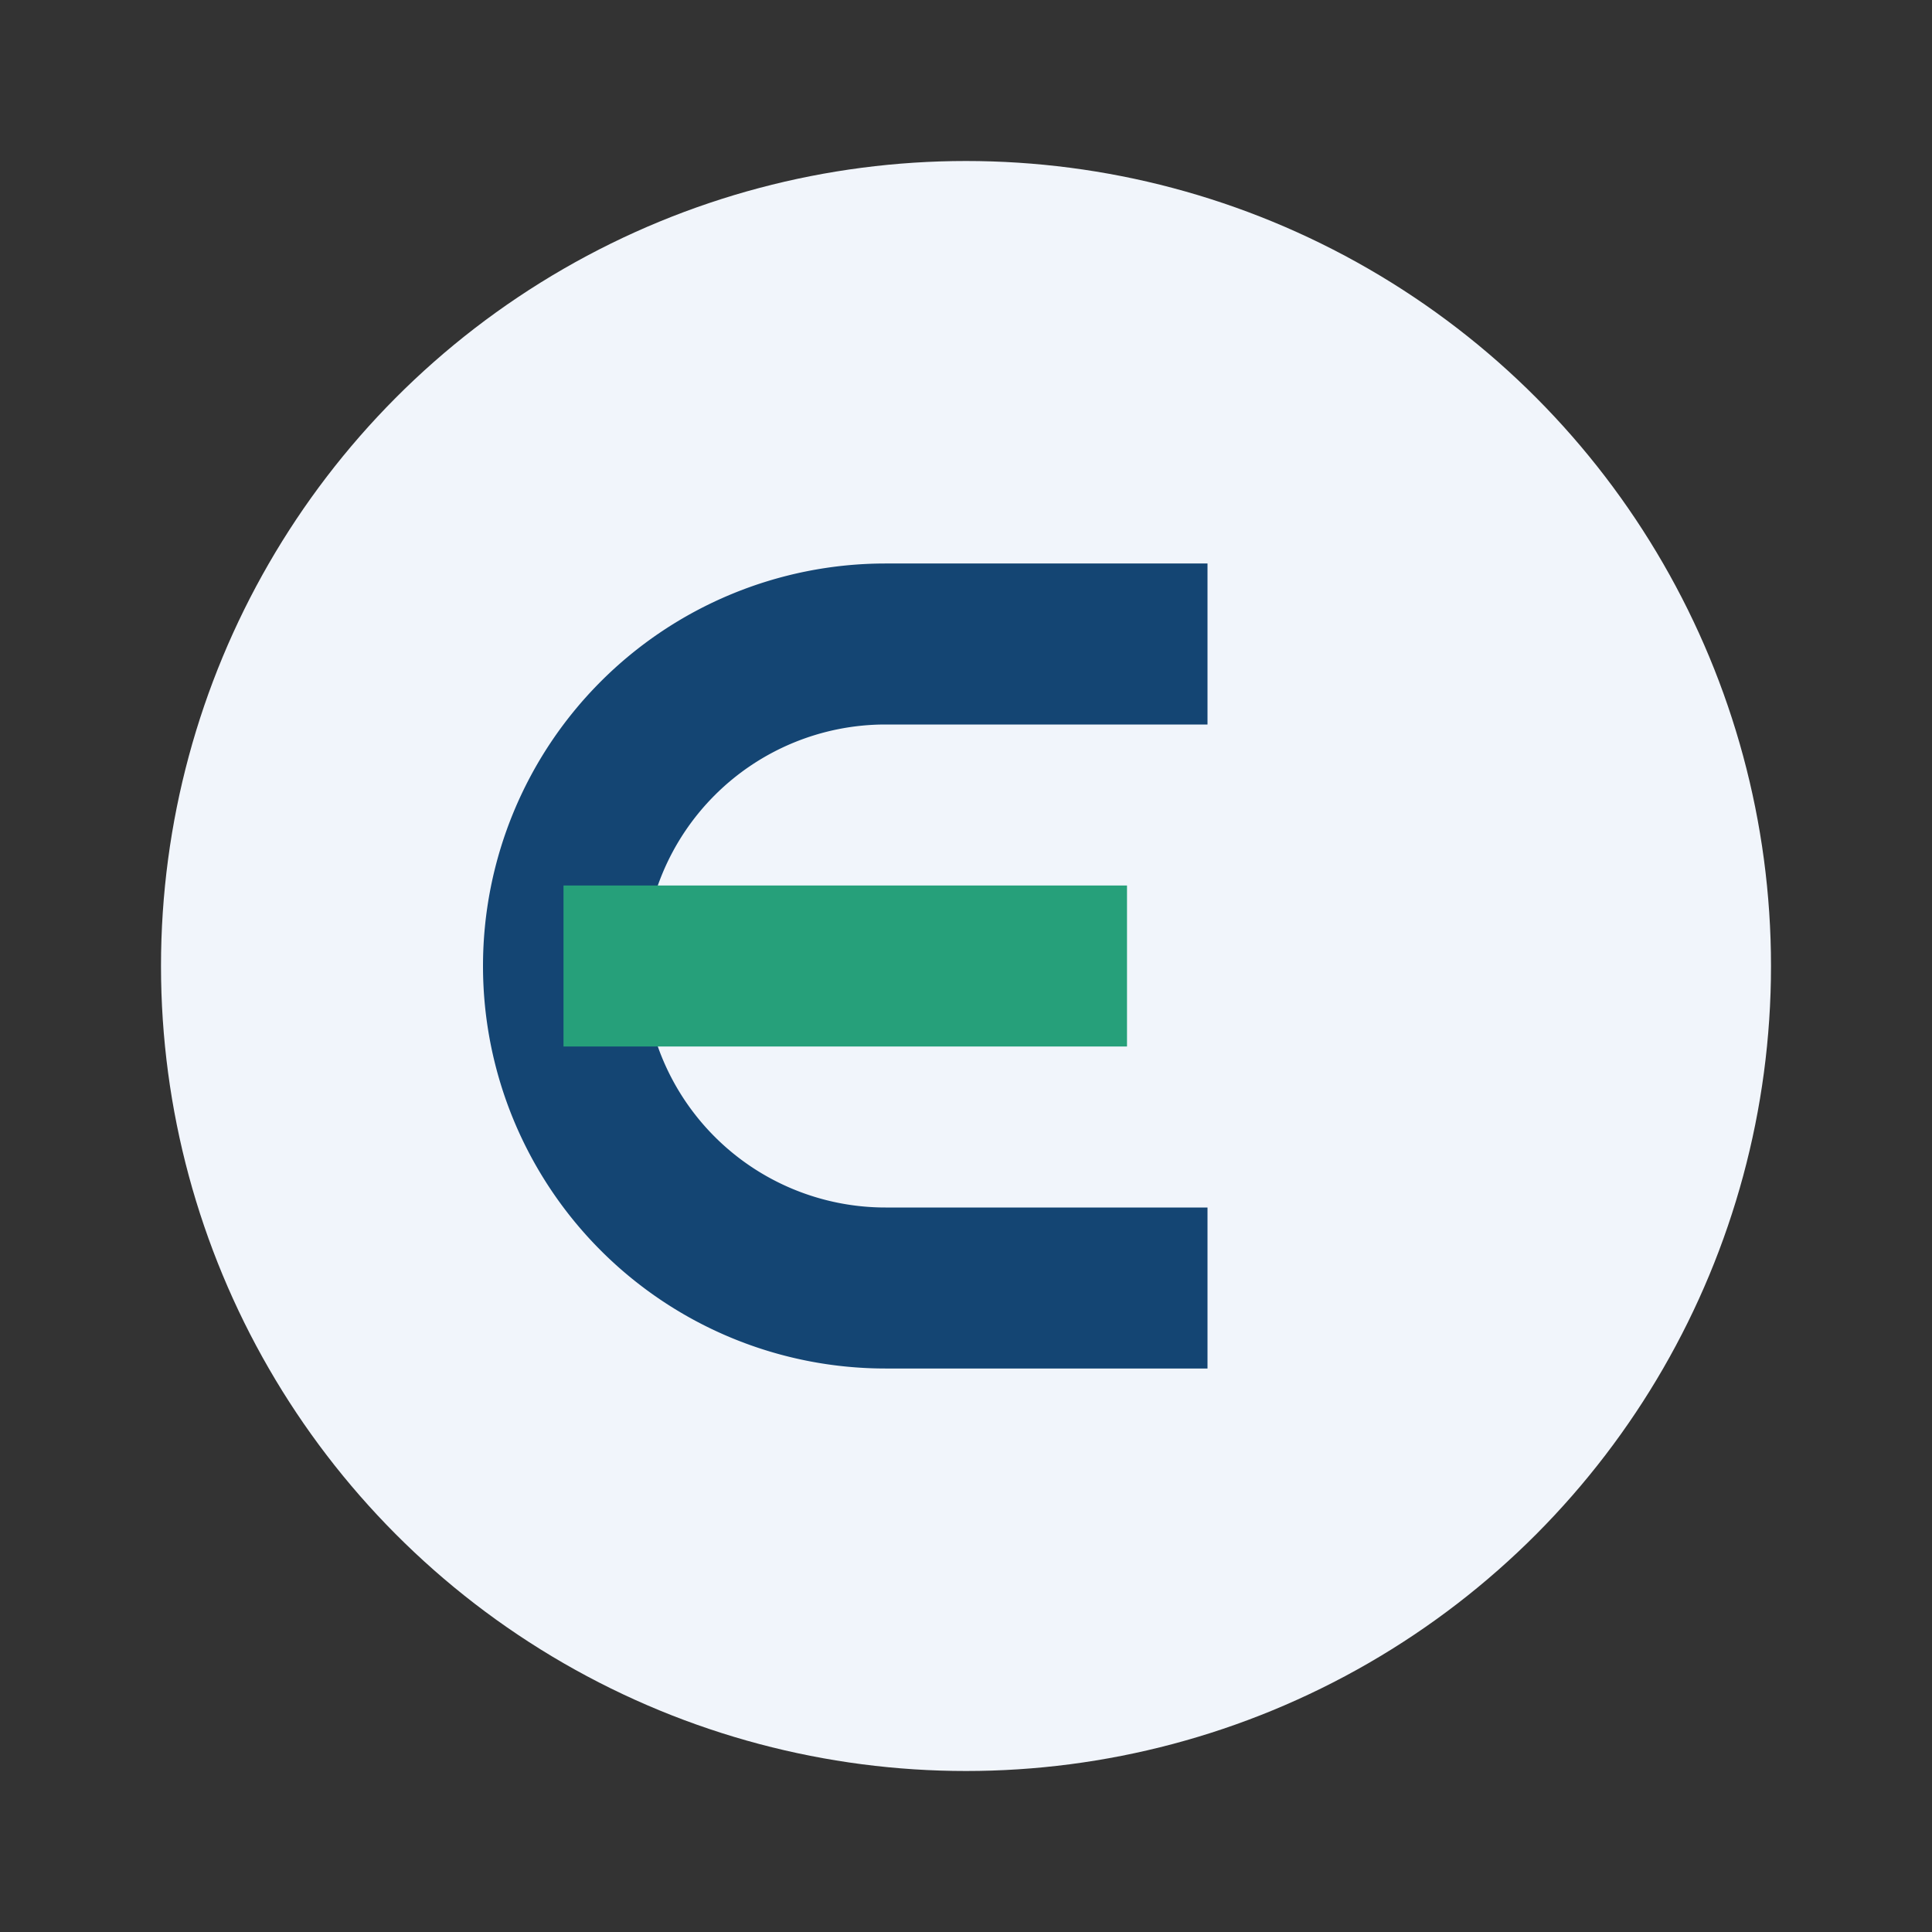
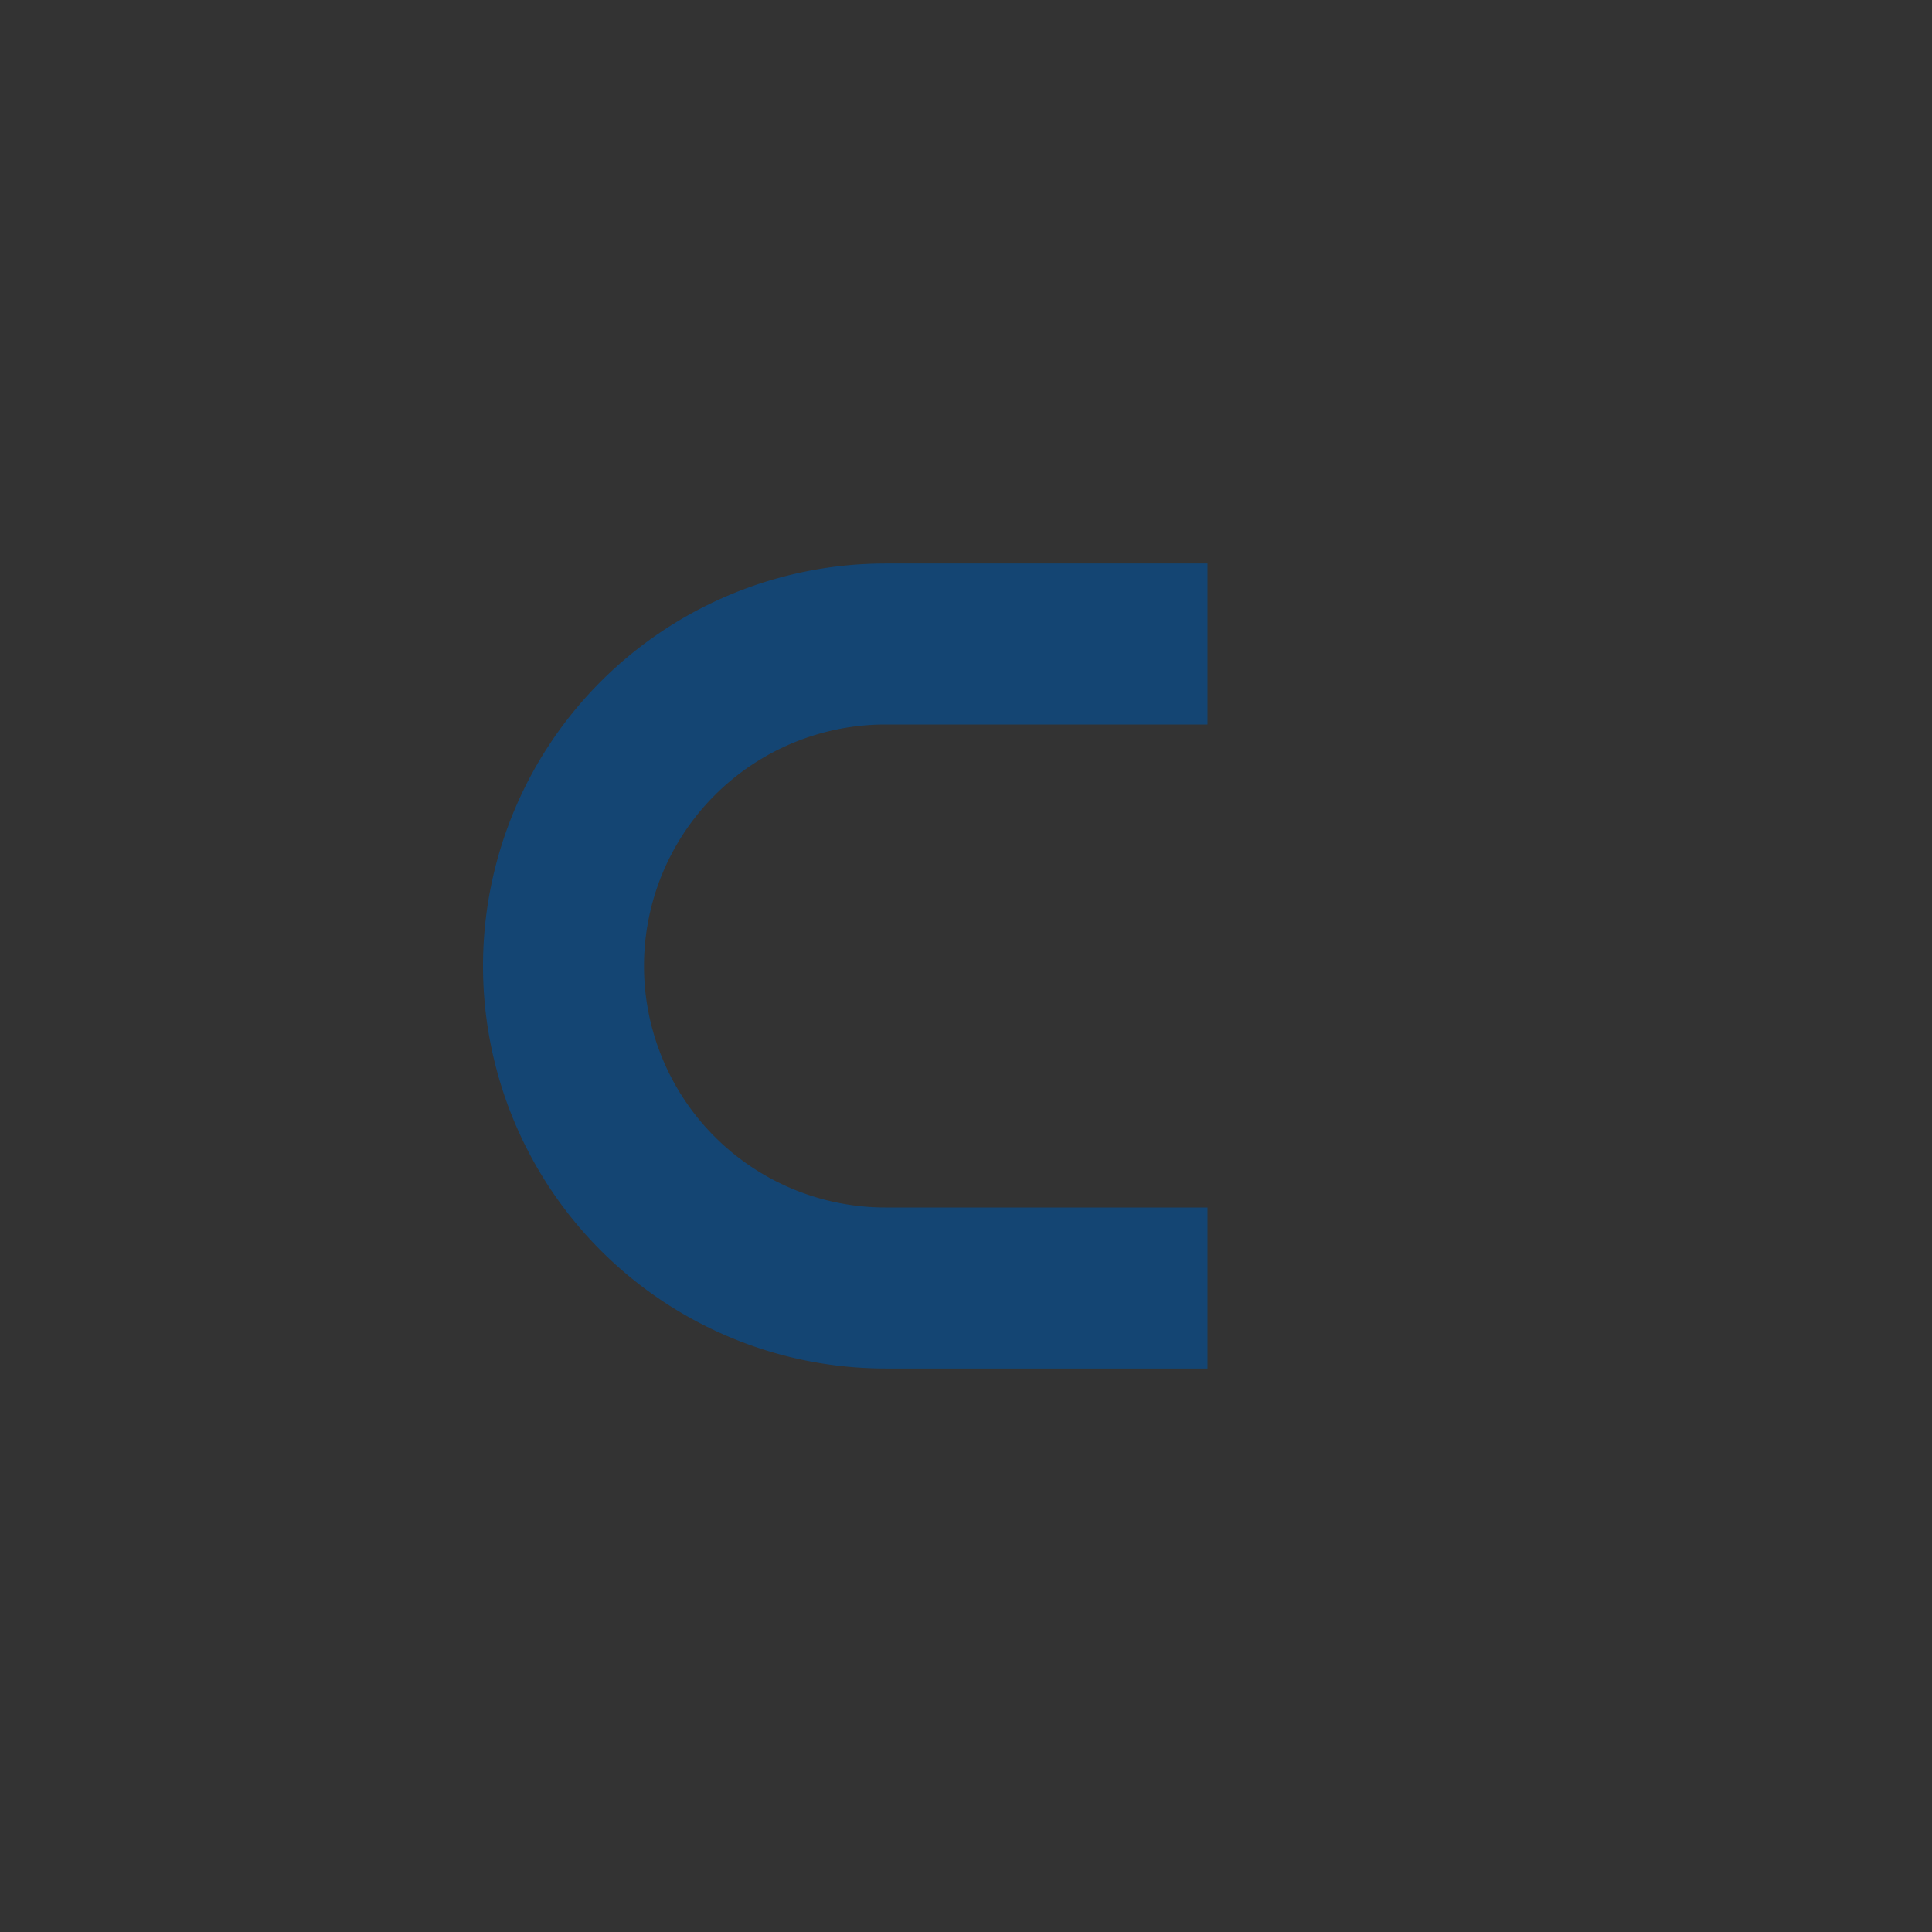
<svg xmlns="http://www.w3.org/2000/svg" width="24" height="24" viewBox="0 0 24 24">
  <rect x="0" y="0" width="24" height="24" fill="#333333" stroke="none" />
-   <circle cx="12" cy="12" r="10" fill="#F1F5FB" />
  <path d="M15 8h-4a3 3 0 1 0 0 8h4" fill="none" stroke="#144573" stroke-width="2" />
-   <line x1="7" y1="12" x2="14" y2="12" stroke="#26A07A" stroke-width="2" />
</svg>